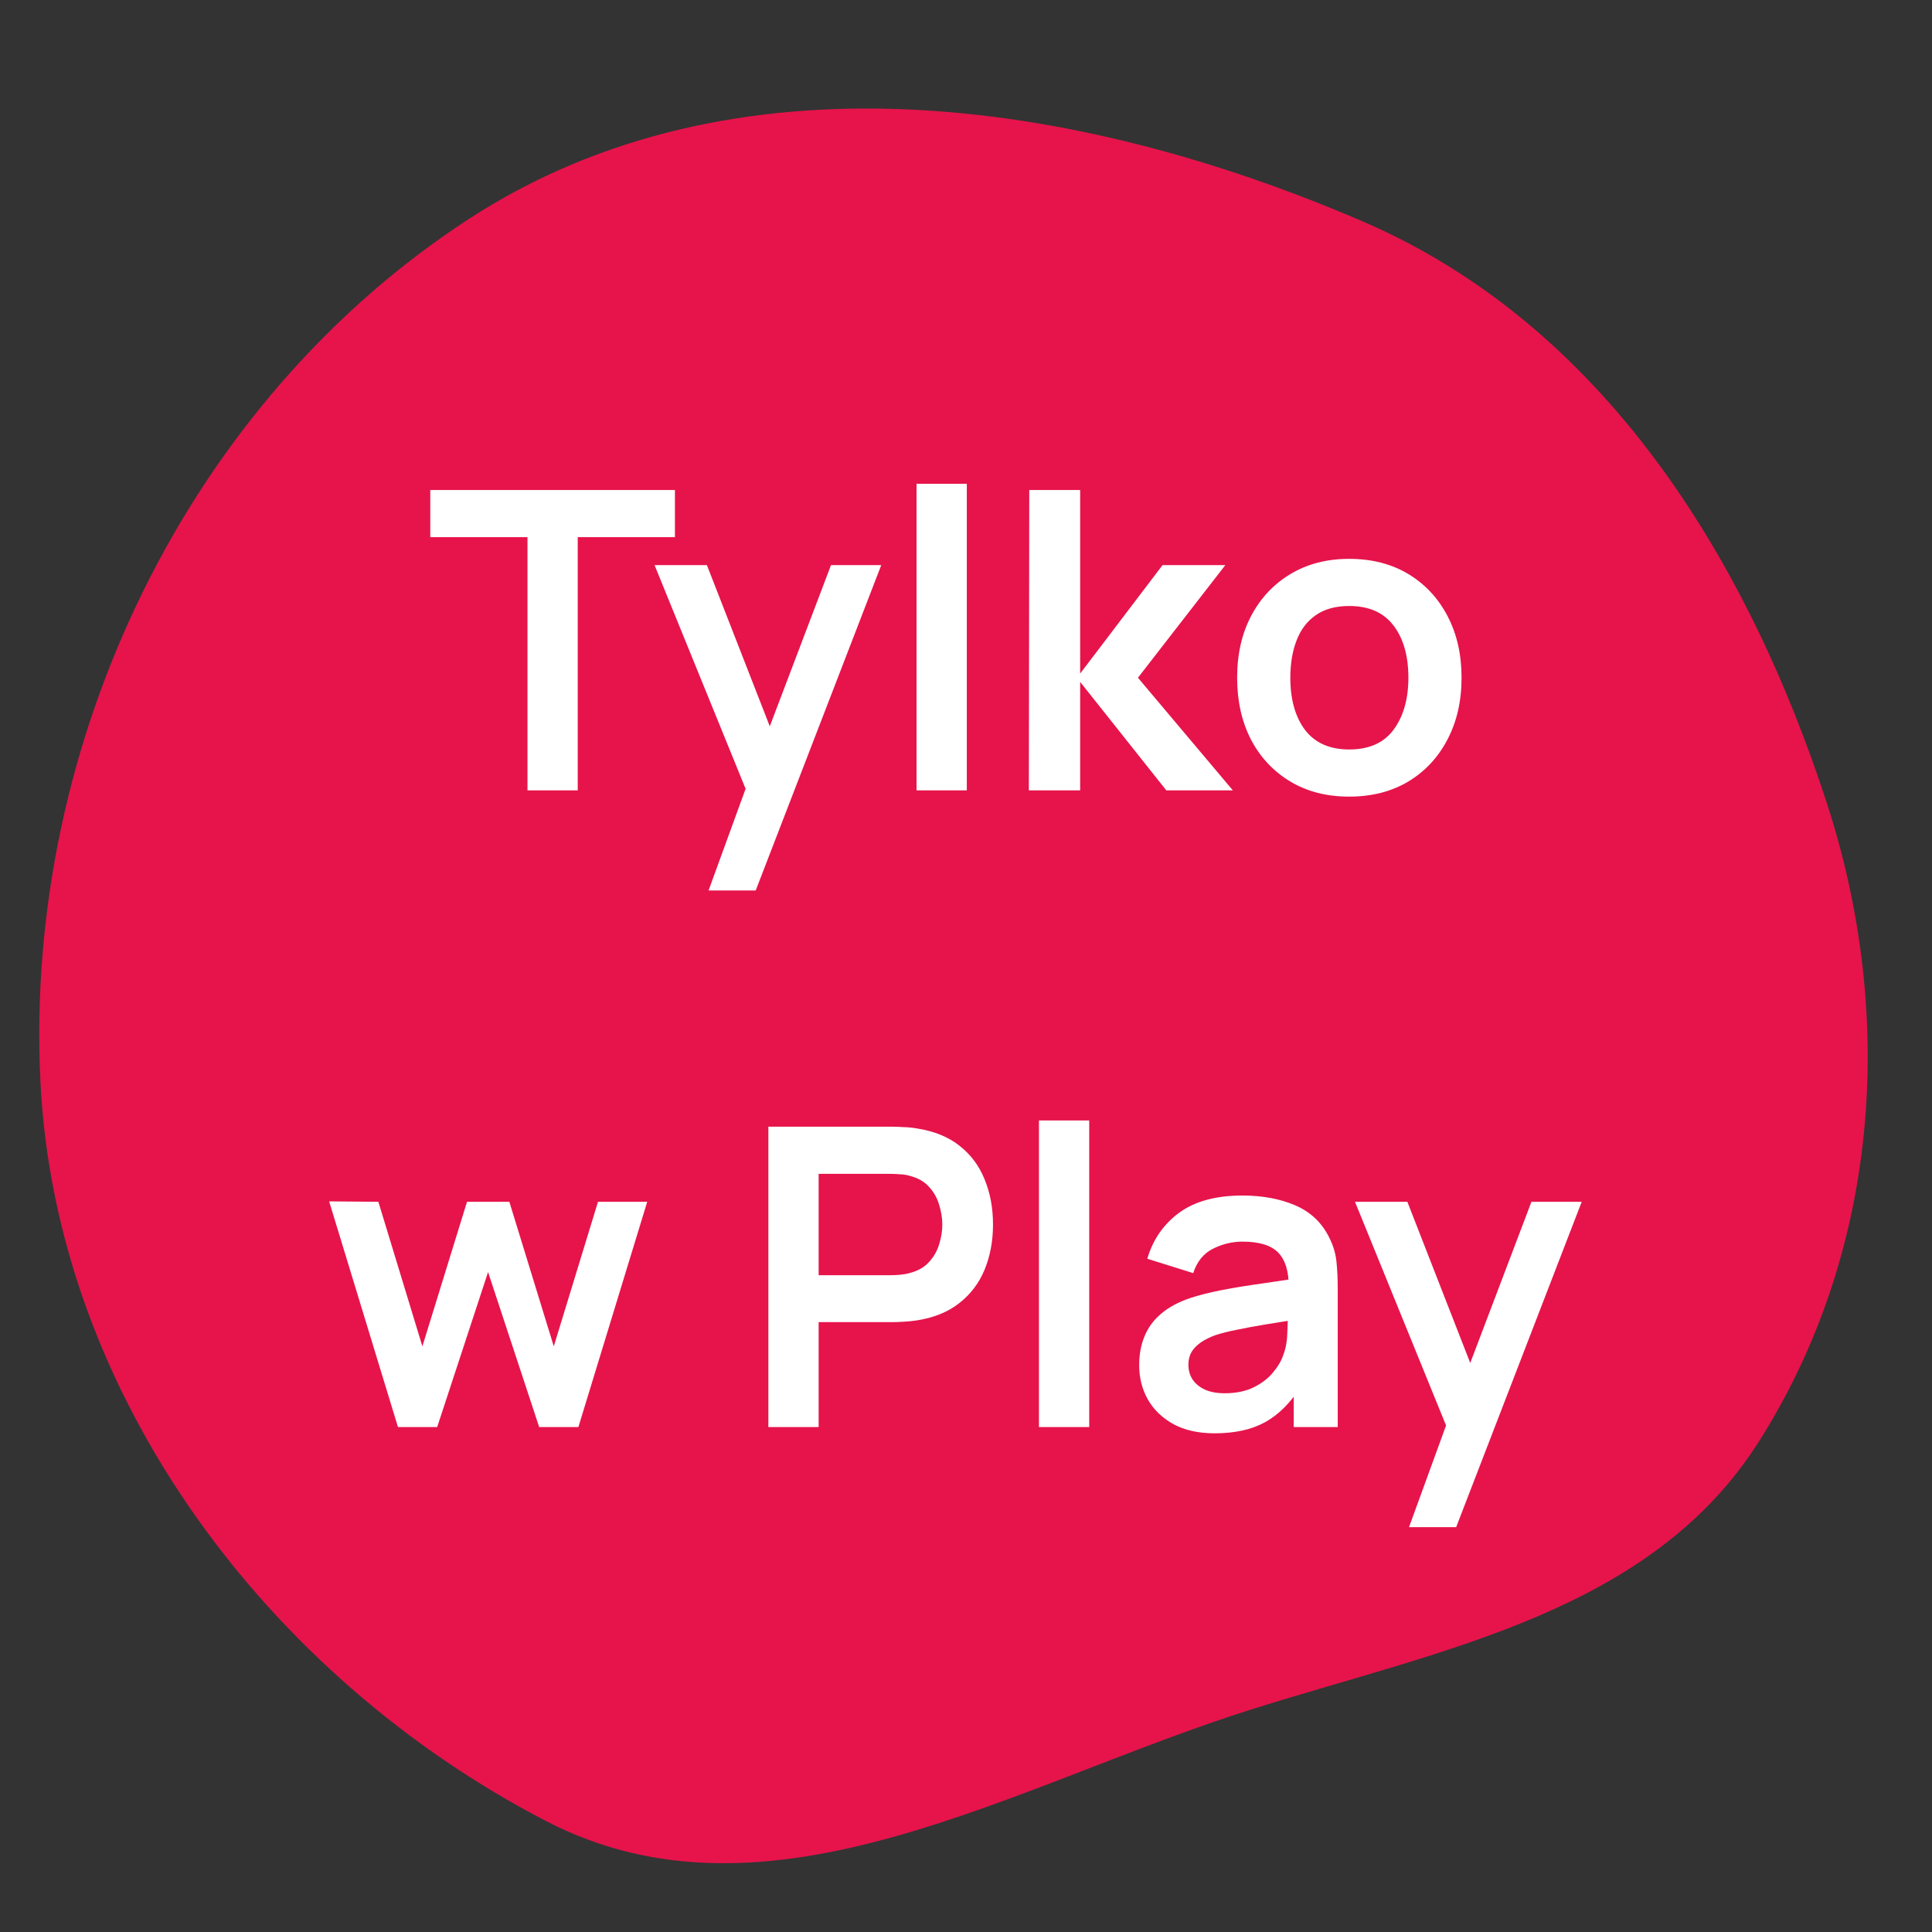
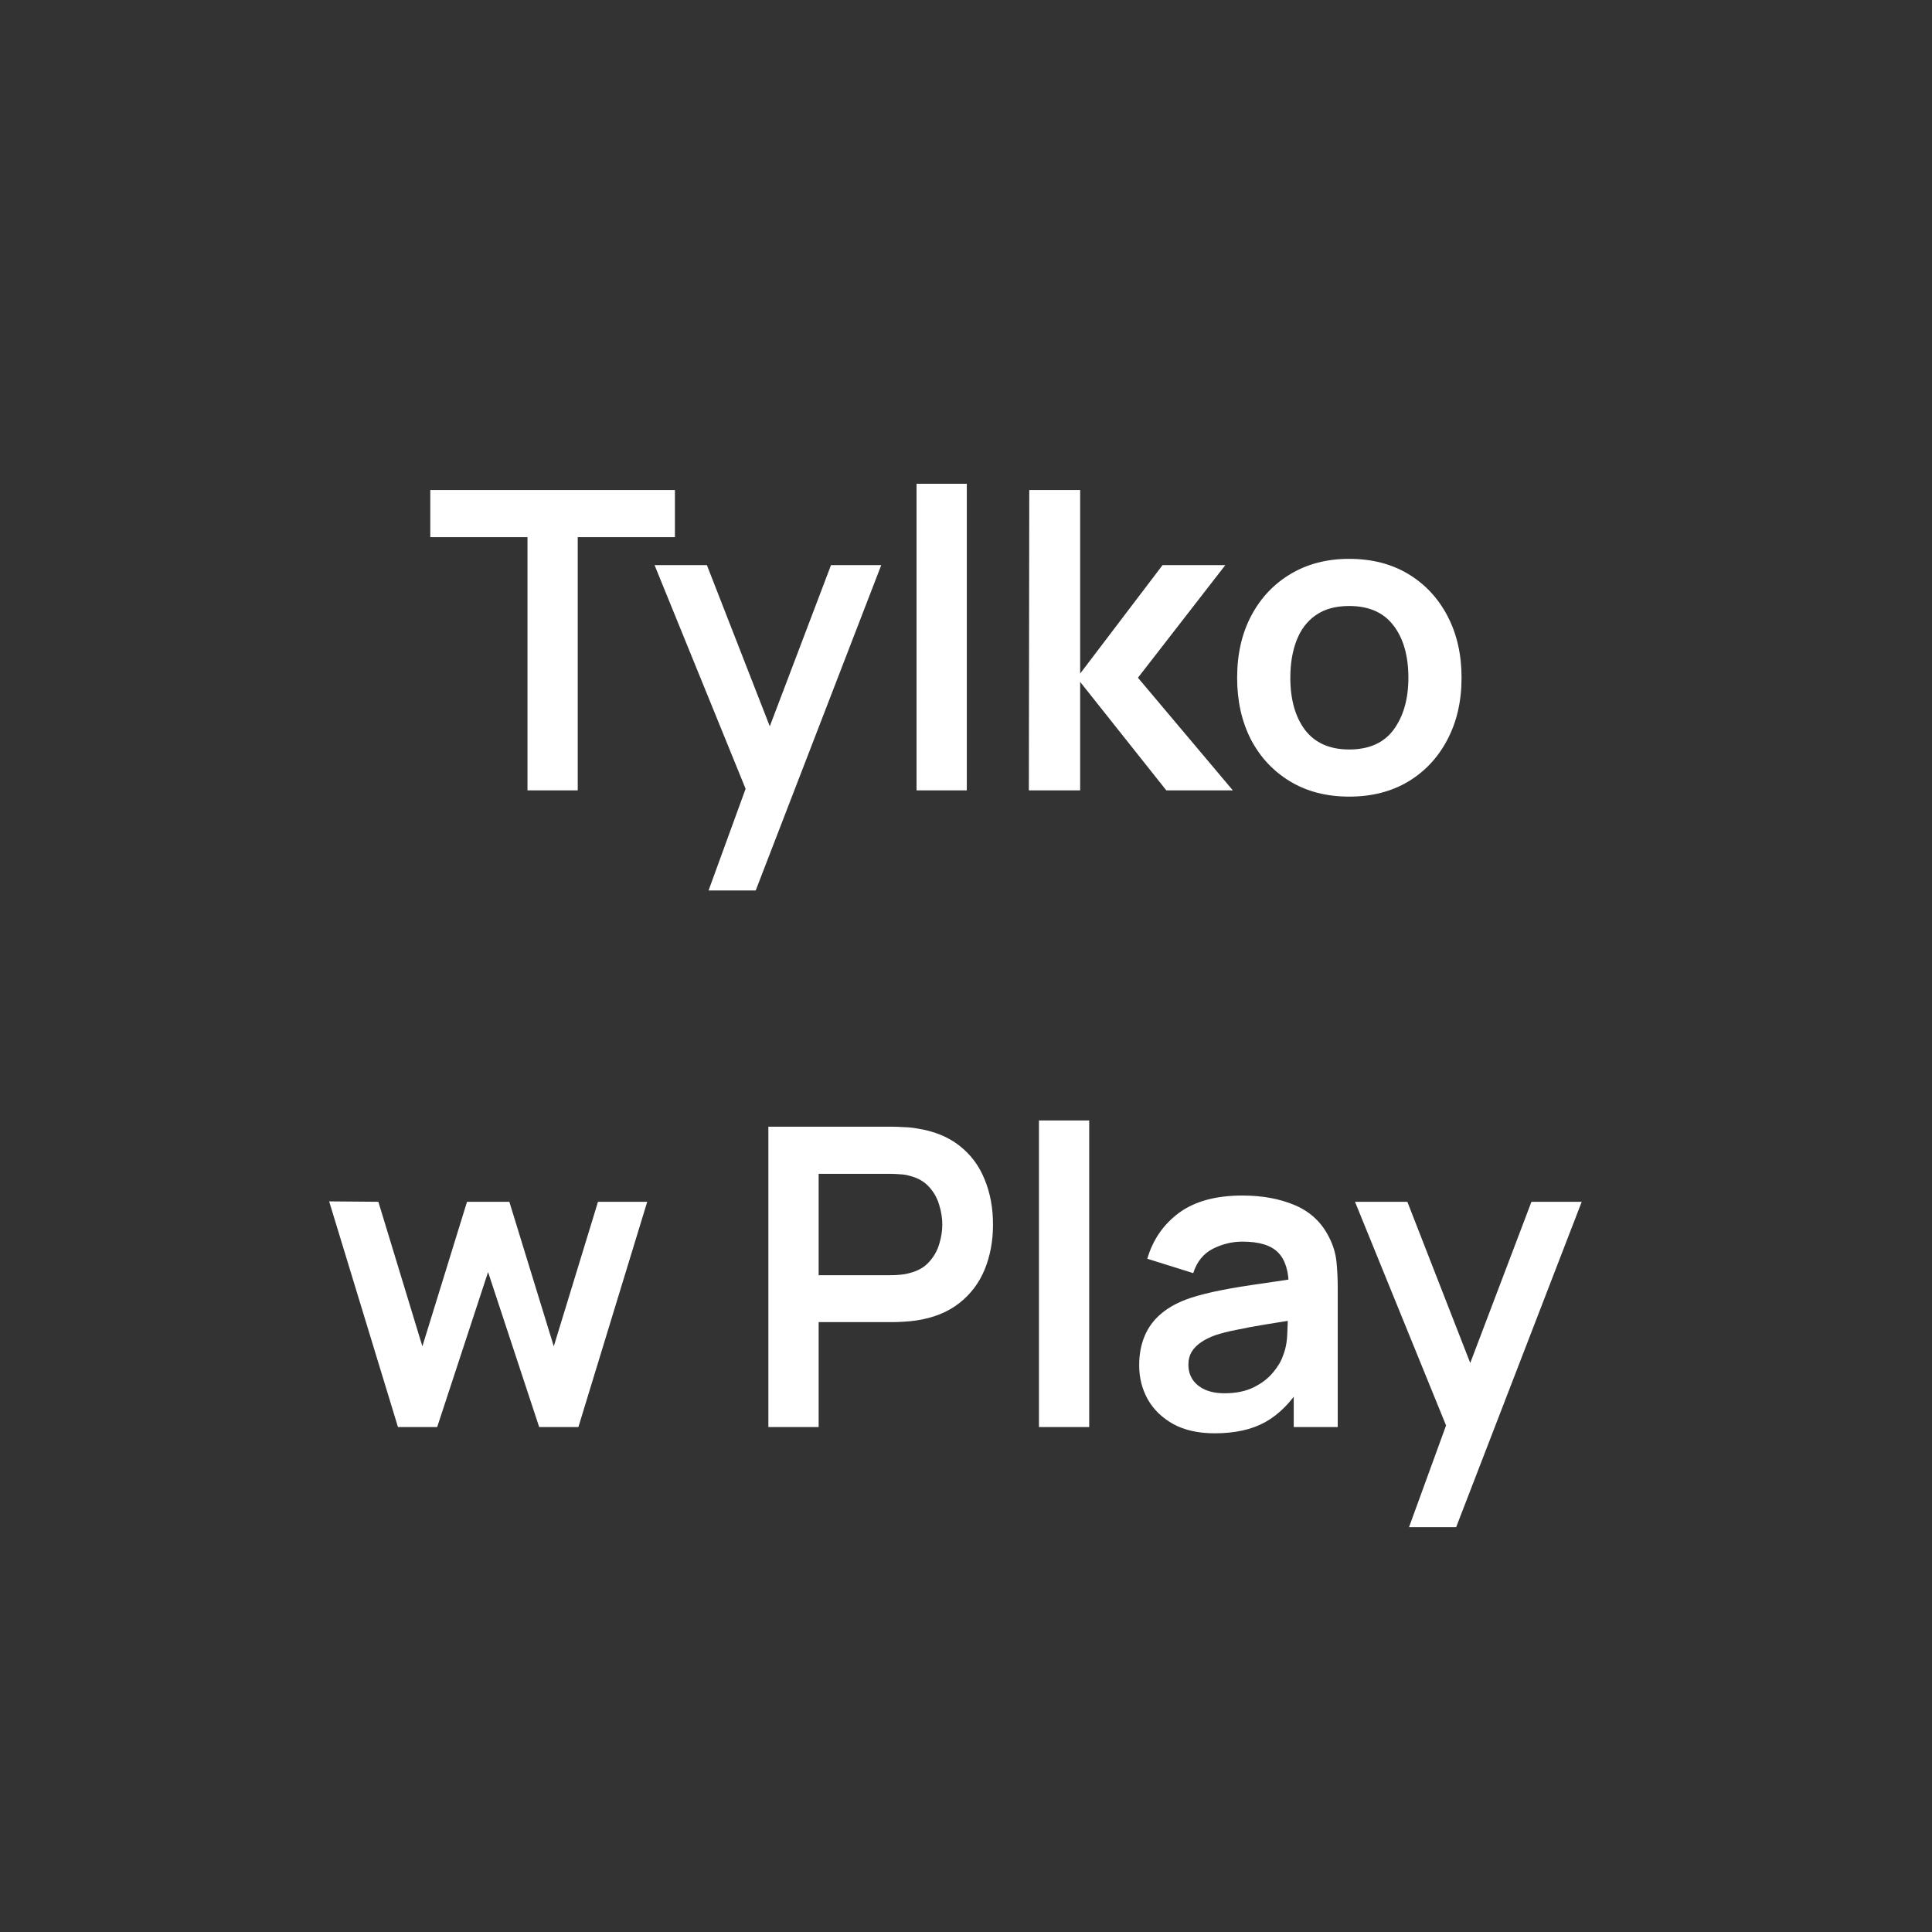
<svg xmlns="http://www.w3.org/2000/svg" fill="none" height="768" viewBox="0 0 88 88" width="768">
  <rect x="0" y="0" width="88" height="88" fill="#333333" stroke="none" />
  <g clip-path="url(#clip0_8262_56869)">
-     <path clip-rule="evenodd" d="M57.135 77.818C46.209 81.243 35.114 88.24 24.896 82.959C12.239 76.416 2.534 63.569 1.84 49.236C1.093 33.811 8.542 18.304 21.36 9.971C33.342 2.181 48.909 4.418 62.064 10.083C72.931 14.763 79.532 25.266 83.219 36.608C86.387 46.357 85.576 57.033 80.125 65.646C75.22 73.395 65.833 75.091 57.135 77.818Z" fill="#E6144B" fill-rule="evenodd" />
    <path d="M24.026 36V24.467H19.599V22.32H30.742V24.467H26.315V36H24.026ZM32.274 40.56L34.25 35.136L34.288 36.731L29.814 25.74H32.198L35.371 33.872H34.763L37.851 25.74H40.14L34.421 40.56H32.274ZM41.747 36V22.035H44.037V36H41.747ZM46.863 36L46.882 22.32H49.2V30.68L52.953 25.74H55.812L51.832 30.87L56.154 36H53.124L49.2 31.06V36H46.863ZM61.452 36.285C60.426 36.285 59.53 36.054 58.763 35.592C57.997 35.129 57.402 34.493 56.977 33.682C56.559 32.865 56.35 31.928 56.35 30.87C56.35 29.793 56.566 28.85 56.996 28.039C57.427 27.228 58.026 26.595 58.792 26.139C59.558 25.683 60.445 25.455 61.452 25.455C62.484 25.455 63.383 25.686 64.15 26.148C64.916 26.611 65.511 27.25 65.936 28.067C66.36 28.878 66.572 29.812 66.572 30.87C66.572 31.934 66.357 32.874 65.926 33.691C65.502 34.502 64.907 35.139 64.14 35.601C63.374 36.057 62.478 36.285 61.452 36.285ZM61.452 34.138C62.364 34.138 63.041 33.834 63.485 33.226C63.928 32.618 64.15 31.833 64.15 30.87C64.15 29.876 63.925 29.084 63.475 28.495C63.026 27.9 62.351 27.602 61.452 27.602C60.837 27.602 60.331 27.741 59.932 28.02C59.539 28.292 59.248 28.675 59.058 29.169C58.868 29.657 58.773 30.224 58.773 30.87C58.773 31.864 58.998 32.659 59.447 33.255C59.903 33.843 60.572 34.138 61.452 34.138ZM18.127 65L14.992 54.721L17.234 54.74L19.239 61.324L21.272 54.74H23.2L25.224 61.324L27.238 54.74H29.48L26.345 65H24.559L22.231 57.941L19.913 65H18.127ZM34.998 65V51.32H40.651C40.783 51.32 40.955 51.326 41.163 51.339C41.373 51.345 41.566 51.364 41.743 51.396C42.535 51.516 43.187 51.779 43.7 52.184C44.219 52.59 44.602 53.103 44.849 53.724C45.103 54.338 45.23 55.022 45.23 55.776C45.23 56.523 45.103 57.207 44.849 57.828C44.596 58.442 44.21 58.952 43.691 59.357C43.178 59.762 42.528 60.025 41.743 60.145C41.566 60.171 41.369 60.19 41.154 60.203C40.945 60.215 40.777 60.221 40.651 60.221H37.288V65H34.998ZM37.288 58.084H40.556C40.682 58.084 40.825 58.078 40.983 58.065C41.141 58.052 41.287 58.027 41.42 57.989C41.8 57.894 42.098 57.726 42.313 57.486C42.535 57.245 42.69 56.972 42.779 56.669C42.873 56.364 42.921 56.067 42.921 55.776C42.921 55.484 42.873 55.187 42.779 54.883C42.69 54.572 42.535 54.297 42.313 54.056C42.098 53.815 41.8 53.648 41.42 53.553C41.287 53.514 41.141 53.492 40.983 53.486C40.825 53.473 40.682 53.467 40.556 53.467H37.288V58.084ZM47.323 65V51.035H49.612V65H47.323ZM55.327 65.285C54.586 65.285 53.959 65.146 53.446 64.867C52.933 64.582 52.544 64.205 52.278 63.736C52.018 63.268 51.888 62.752 51.888 62.188C51.888 61.694 51.97 61.251 52.135 60.858C52.3 60.459 52.553 60.117 52.895 59.832C53.237 59.541 53.68 59.303 54.225 59.12C54.637 58.986 55.118 58.866 55.669 58.758C56.226 58.651 56.828 58.553 57.474 58.464C58.126 58.369 58.807 58.268 59.517 58.16L58.7 58.626C58.706 57.916 58.547 57.394 58.224 57.058C57.901 56.722 57.357 56.554 56.59 56.554C56.128 56.554 55.682 56.662 55.251 56.877C54.82 57.093 54.52 57.463 54.349 57.989L52.258 57.334C52.512 56.466 52.993 55.769 53.703 55.243C54.418 54.718 55.381 54.455 56.59 54.455C57.502 54.455 58.304 54.604 58.994 54.901C59.691 55.199 60.207 55.687 60.542 56.364C60.726 56.725 60.837 57.096 60.875 57.476C60.913 57.85 60.932 58.258 60.932 58.702V65H58.928V62.777L59.26 63.138C58.798 63.879 58.256 64.424 57.636 64.772C57.021 65.114 56.252 65.285 55.327 65.285ZM55.783 63.461C56.302 63.461 56.746 63.369 57.113 63.185C57.48 63.002 57.772 62.777 57.987 62.511C58.209 62.245 58.358 61.995 58.434 61.761C58.554 61.469 58.62 61.137 58.633 60.763C58.652 60.383 58.661 60.076 58.661 59.842L59.364 60.05C58.674 60.158 58.082 60.253 57.588 60.336C57.094 60.418 56.67 60.497 56.315 60.573C55.96 60.643 55.647 60.722 55.374 60.81C55.108 60.906 54.884 61.016 54.7 61.143C54.516 61.27 54.374 61.415 54.273 61.58C54.178 61.745 54.13 61.938 54.13 62.16C54.13 62.413 54.193 62.638 54.32 62.834C54.447 63.024 54.63 63.176 54.871 63.29C55.118 63.404 55.422 63.461 55.783 63.461ZM64.179 69.56L66.155 64.135L66.193 65.731L61.718 54.74H64.103L67.276 62.872H66.668L69.755 54.74H72.045L66.326 69.56H64.179Z" fill="white" />
  </g>
  <defs>
    <clipPath id="clip0_8262_56869">
      <rect fill="white" height="88" width="88" />
    </clipPath>
  </defs>
</svg>